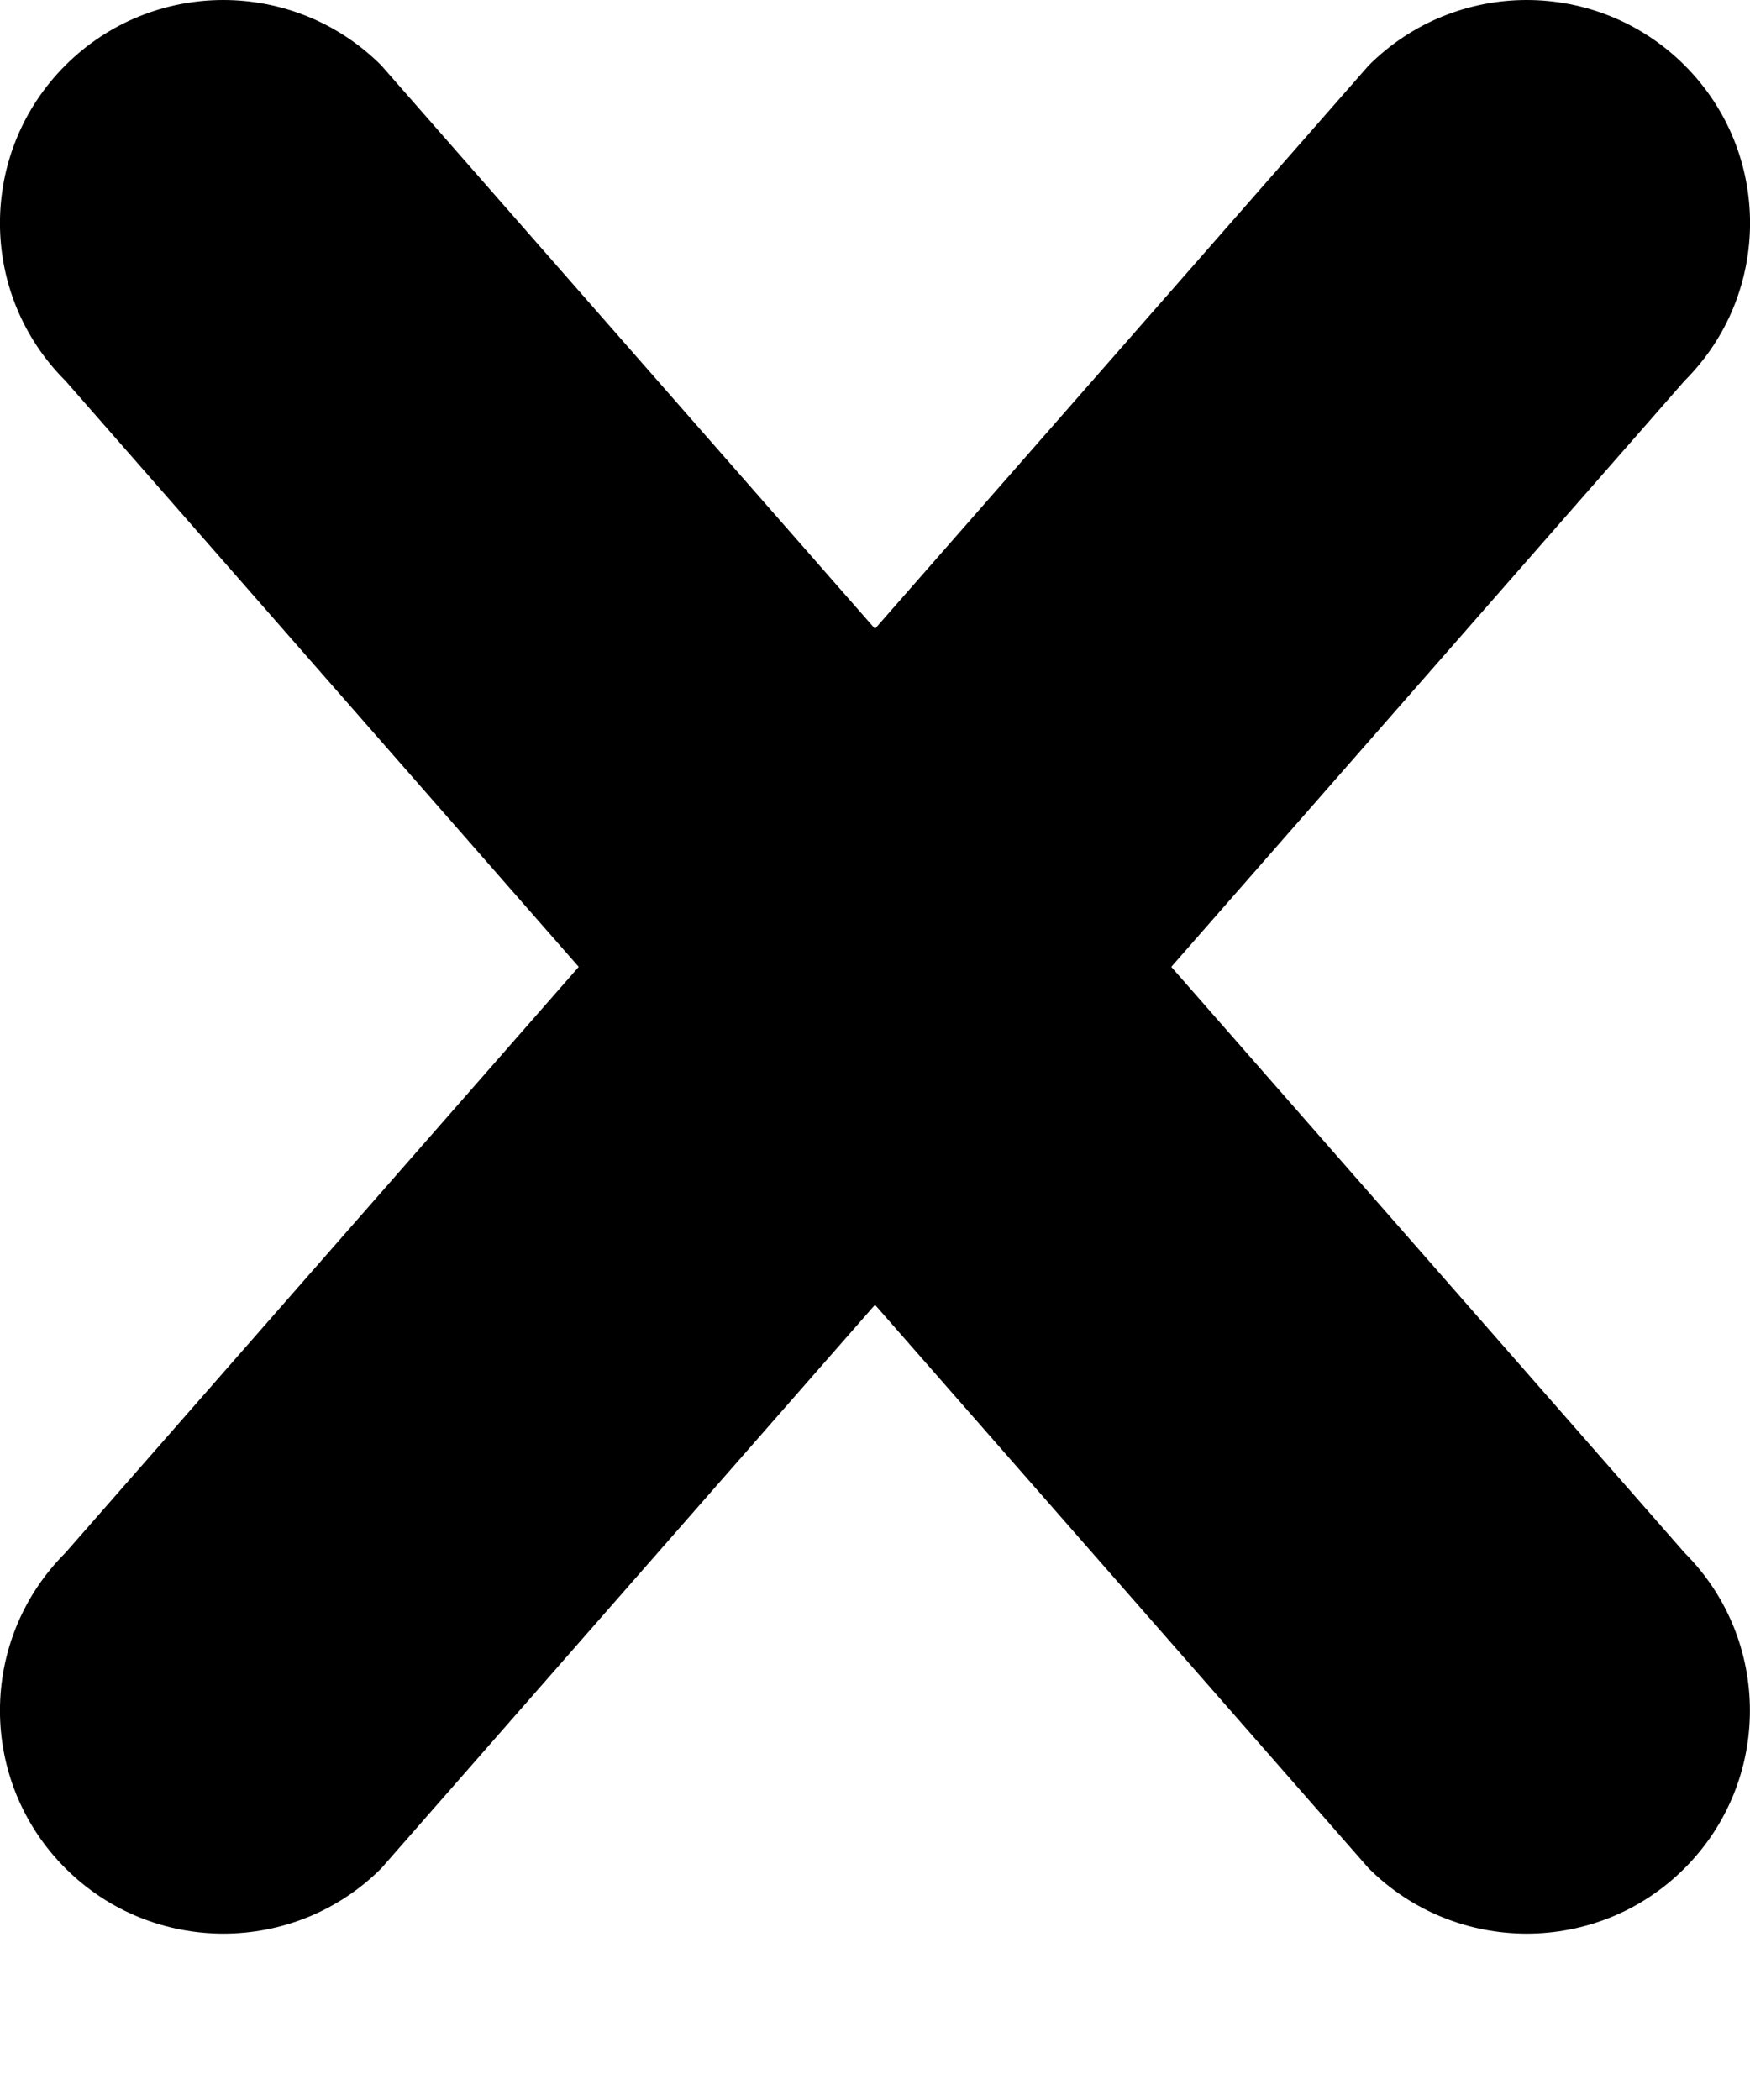
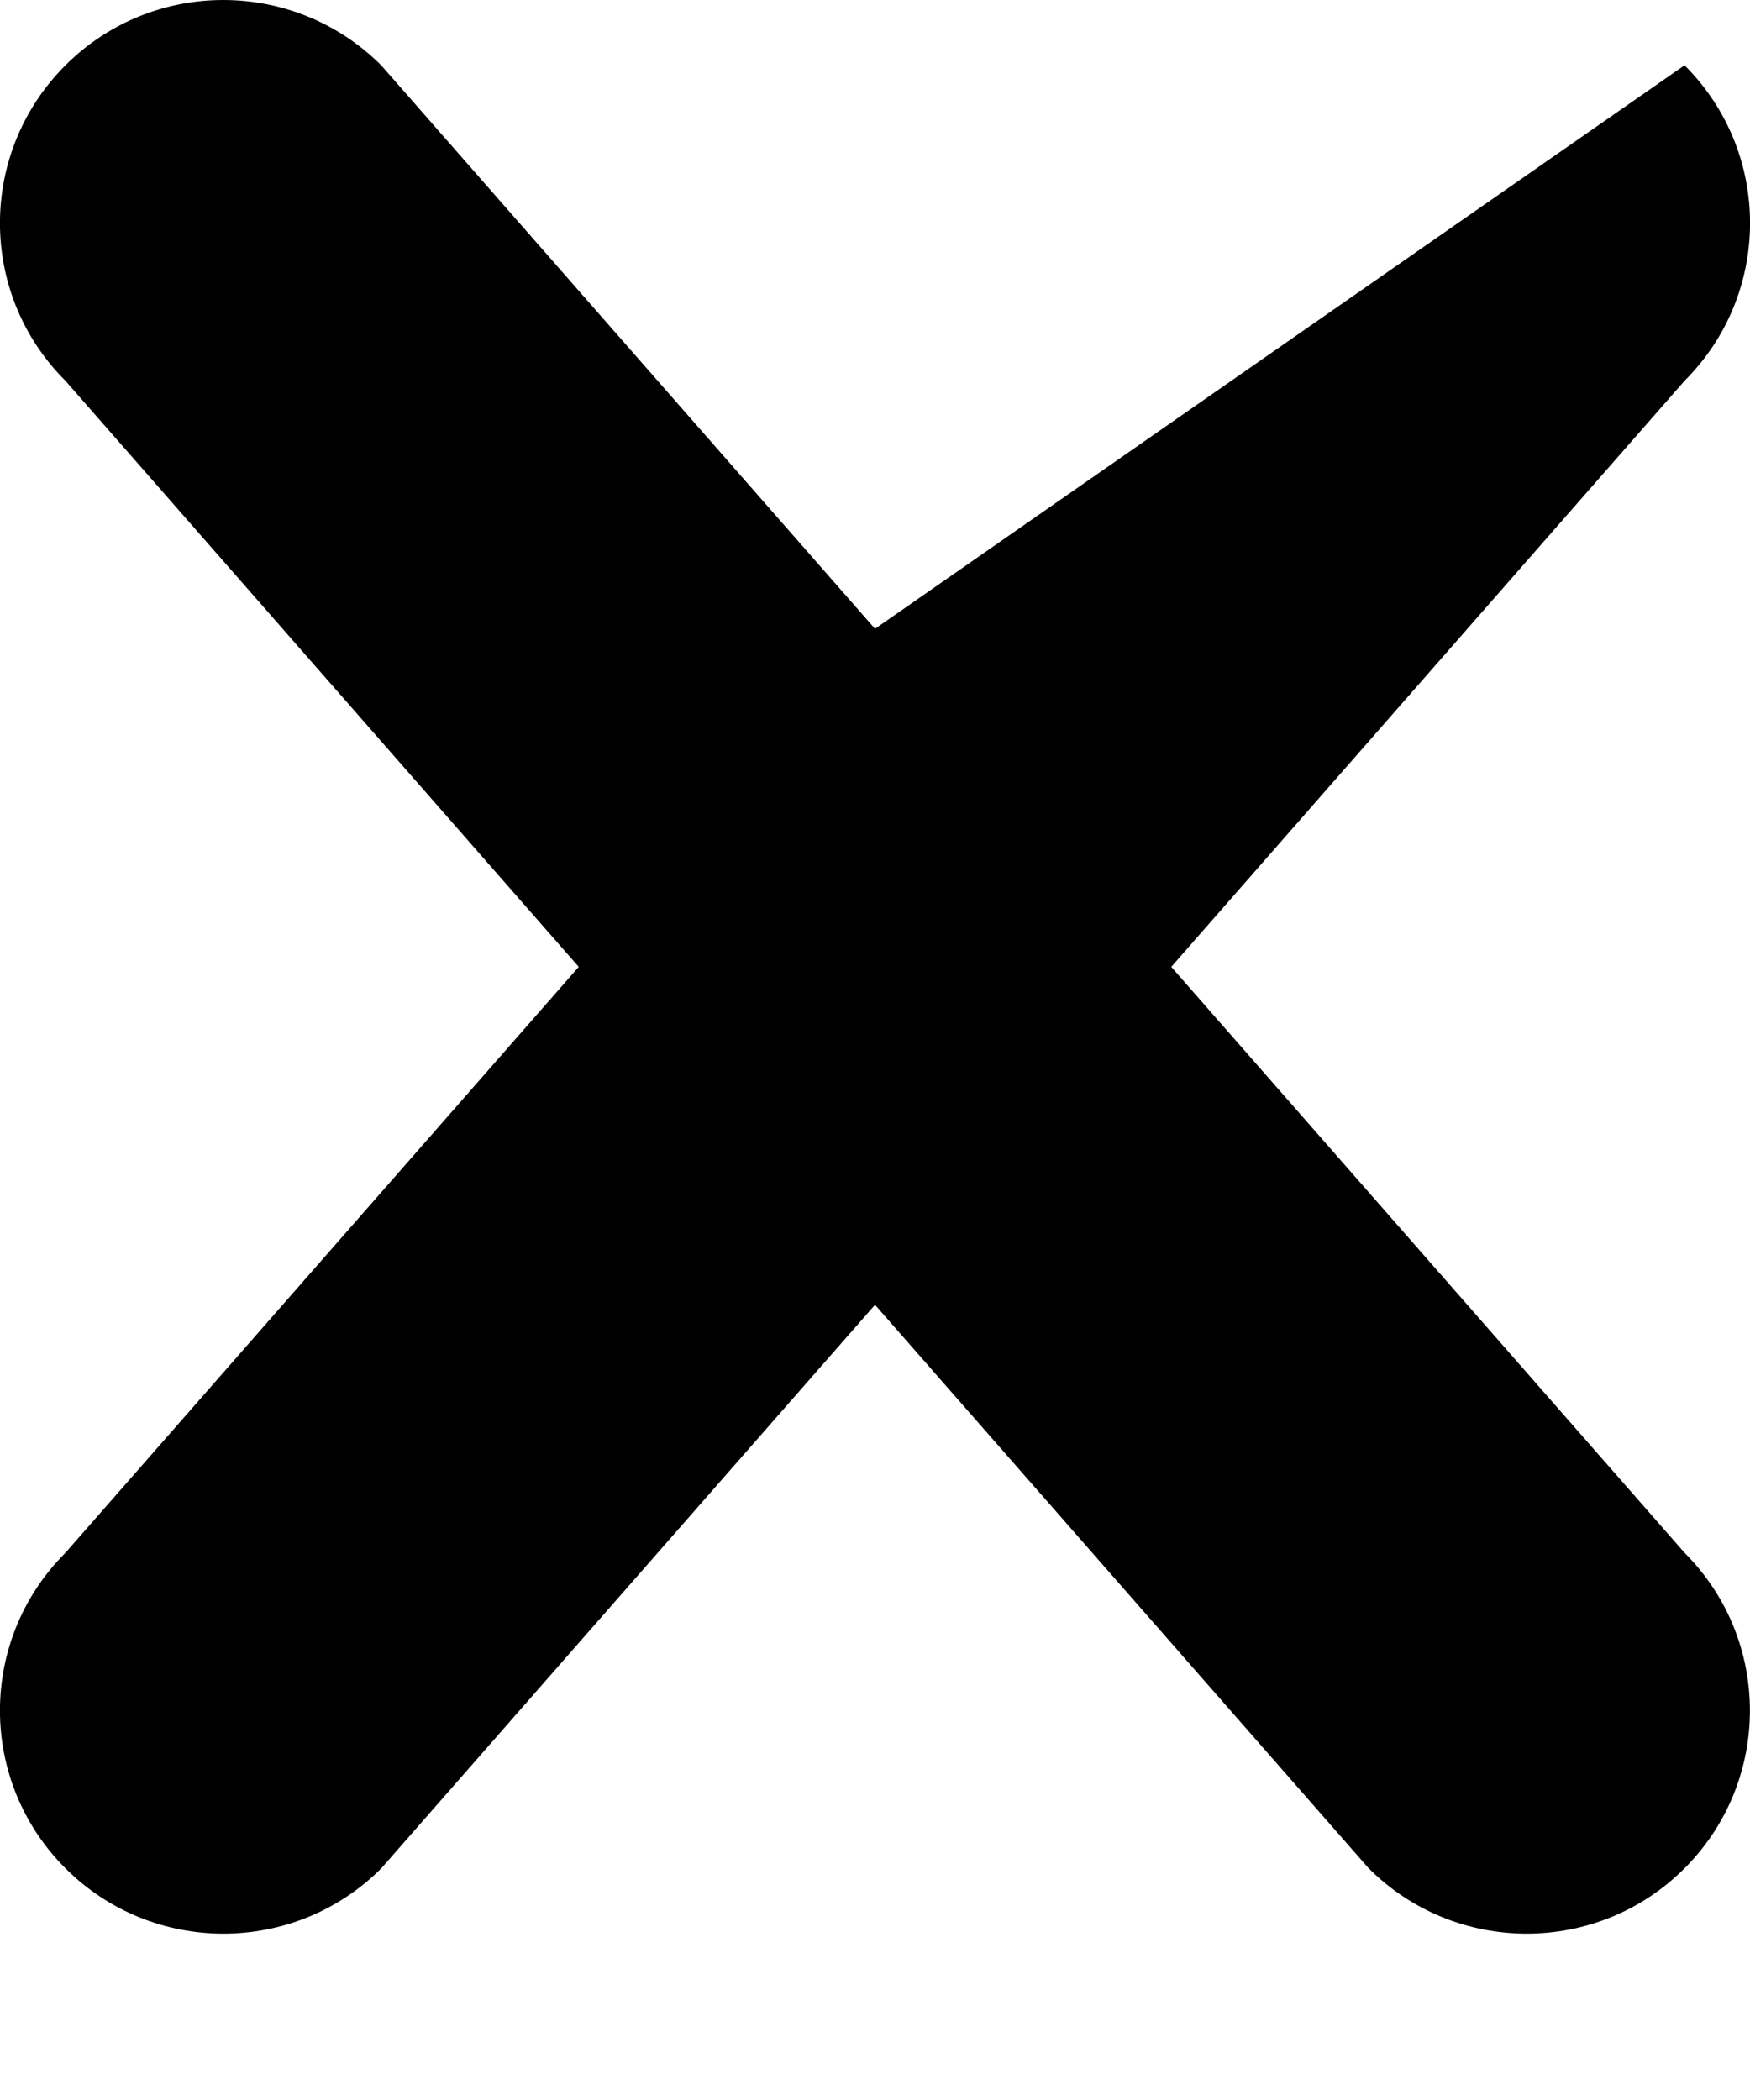
<svg xmlns="http://www.w3.org/2000/svg" width="10px" height="12px" viewBox="0 0 10 12" version="1.1">
  <title>cross</title>
  <desc>Created with Sketch.</desc>
  <defs />
  <g id="Messages" stroke="none" stroke-width="1" fill="none" fill-rule="evenodd">
    <g id="message-page1" transform="translate(-1342, -1140)" fill="#000000">
      <g id="Group-17" transform="translate(908, 1104)">
        <g id="Group-15" transform="translate(0, 28)">
          <g id="Group-14">
-             <path d="M443.626,16.873 L440.693,13.525 L443.626,10.176 C444.125,9.678 444.125,8.871 443.626,8.373 C443.127,7.875 442.319,7.876 441.821,8.374 L439,11.593 L436.179,8.374 C435.681,7.876 434.873,7.875 434.374,8.373 C433.875,8.871 433.875,9.679 434.374,10.176 L437.307,13.525 L434.374,16.873 C433.875,17.371 433.875,18.178 434.374,18.676 C434.872,19.174 435.681,19.174 436.179,18.676 L439,15.456 L441.821,18.676 C442.32,19.174 443.128,19.174 443.626,18.676 C444.124,18.178 444.124,17.371 443.626,16.873 L443.626,16.873 Z" id="cross" />
+             <path d="M443.626,16.873 L440.693,13.525 L443.626,10.176 C444.125,9.678 444.125,8.871 443.626,8.373 L439,11.593 L436.179,8.374 C435.681,7.876 434.873,7.875 434.374,8.373 C433.875,8.871 433.875,9.679 434.374,10.176 L437.307,13.525 L434.374,16.873 C433.875,17.371 433.875,18.178 434.374,18.676 C434.872,19.174 435.681,19.174 436.179,18.676 L439,15.456 L441.821,18.676 C442.32,19.174 443.128,19.174 443.626,18.676 C444.124,18.178 444.124,17.371 443.626,16.873 L443.626,16.873 Z" id="cross" />
          </g>
        </g>
      </g>
    </g>
  </g>
</svg>